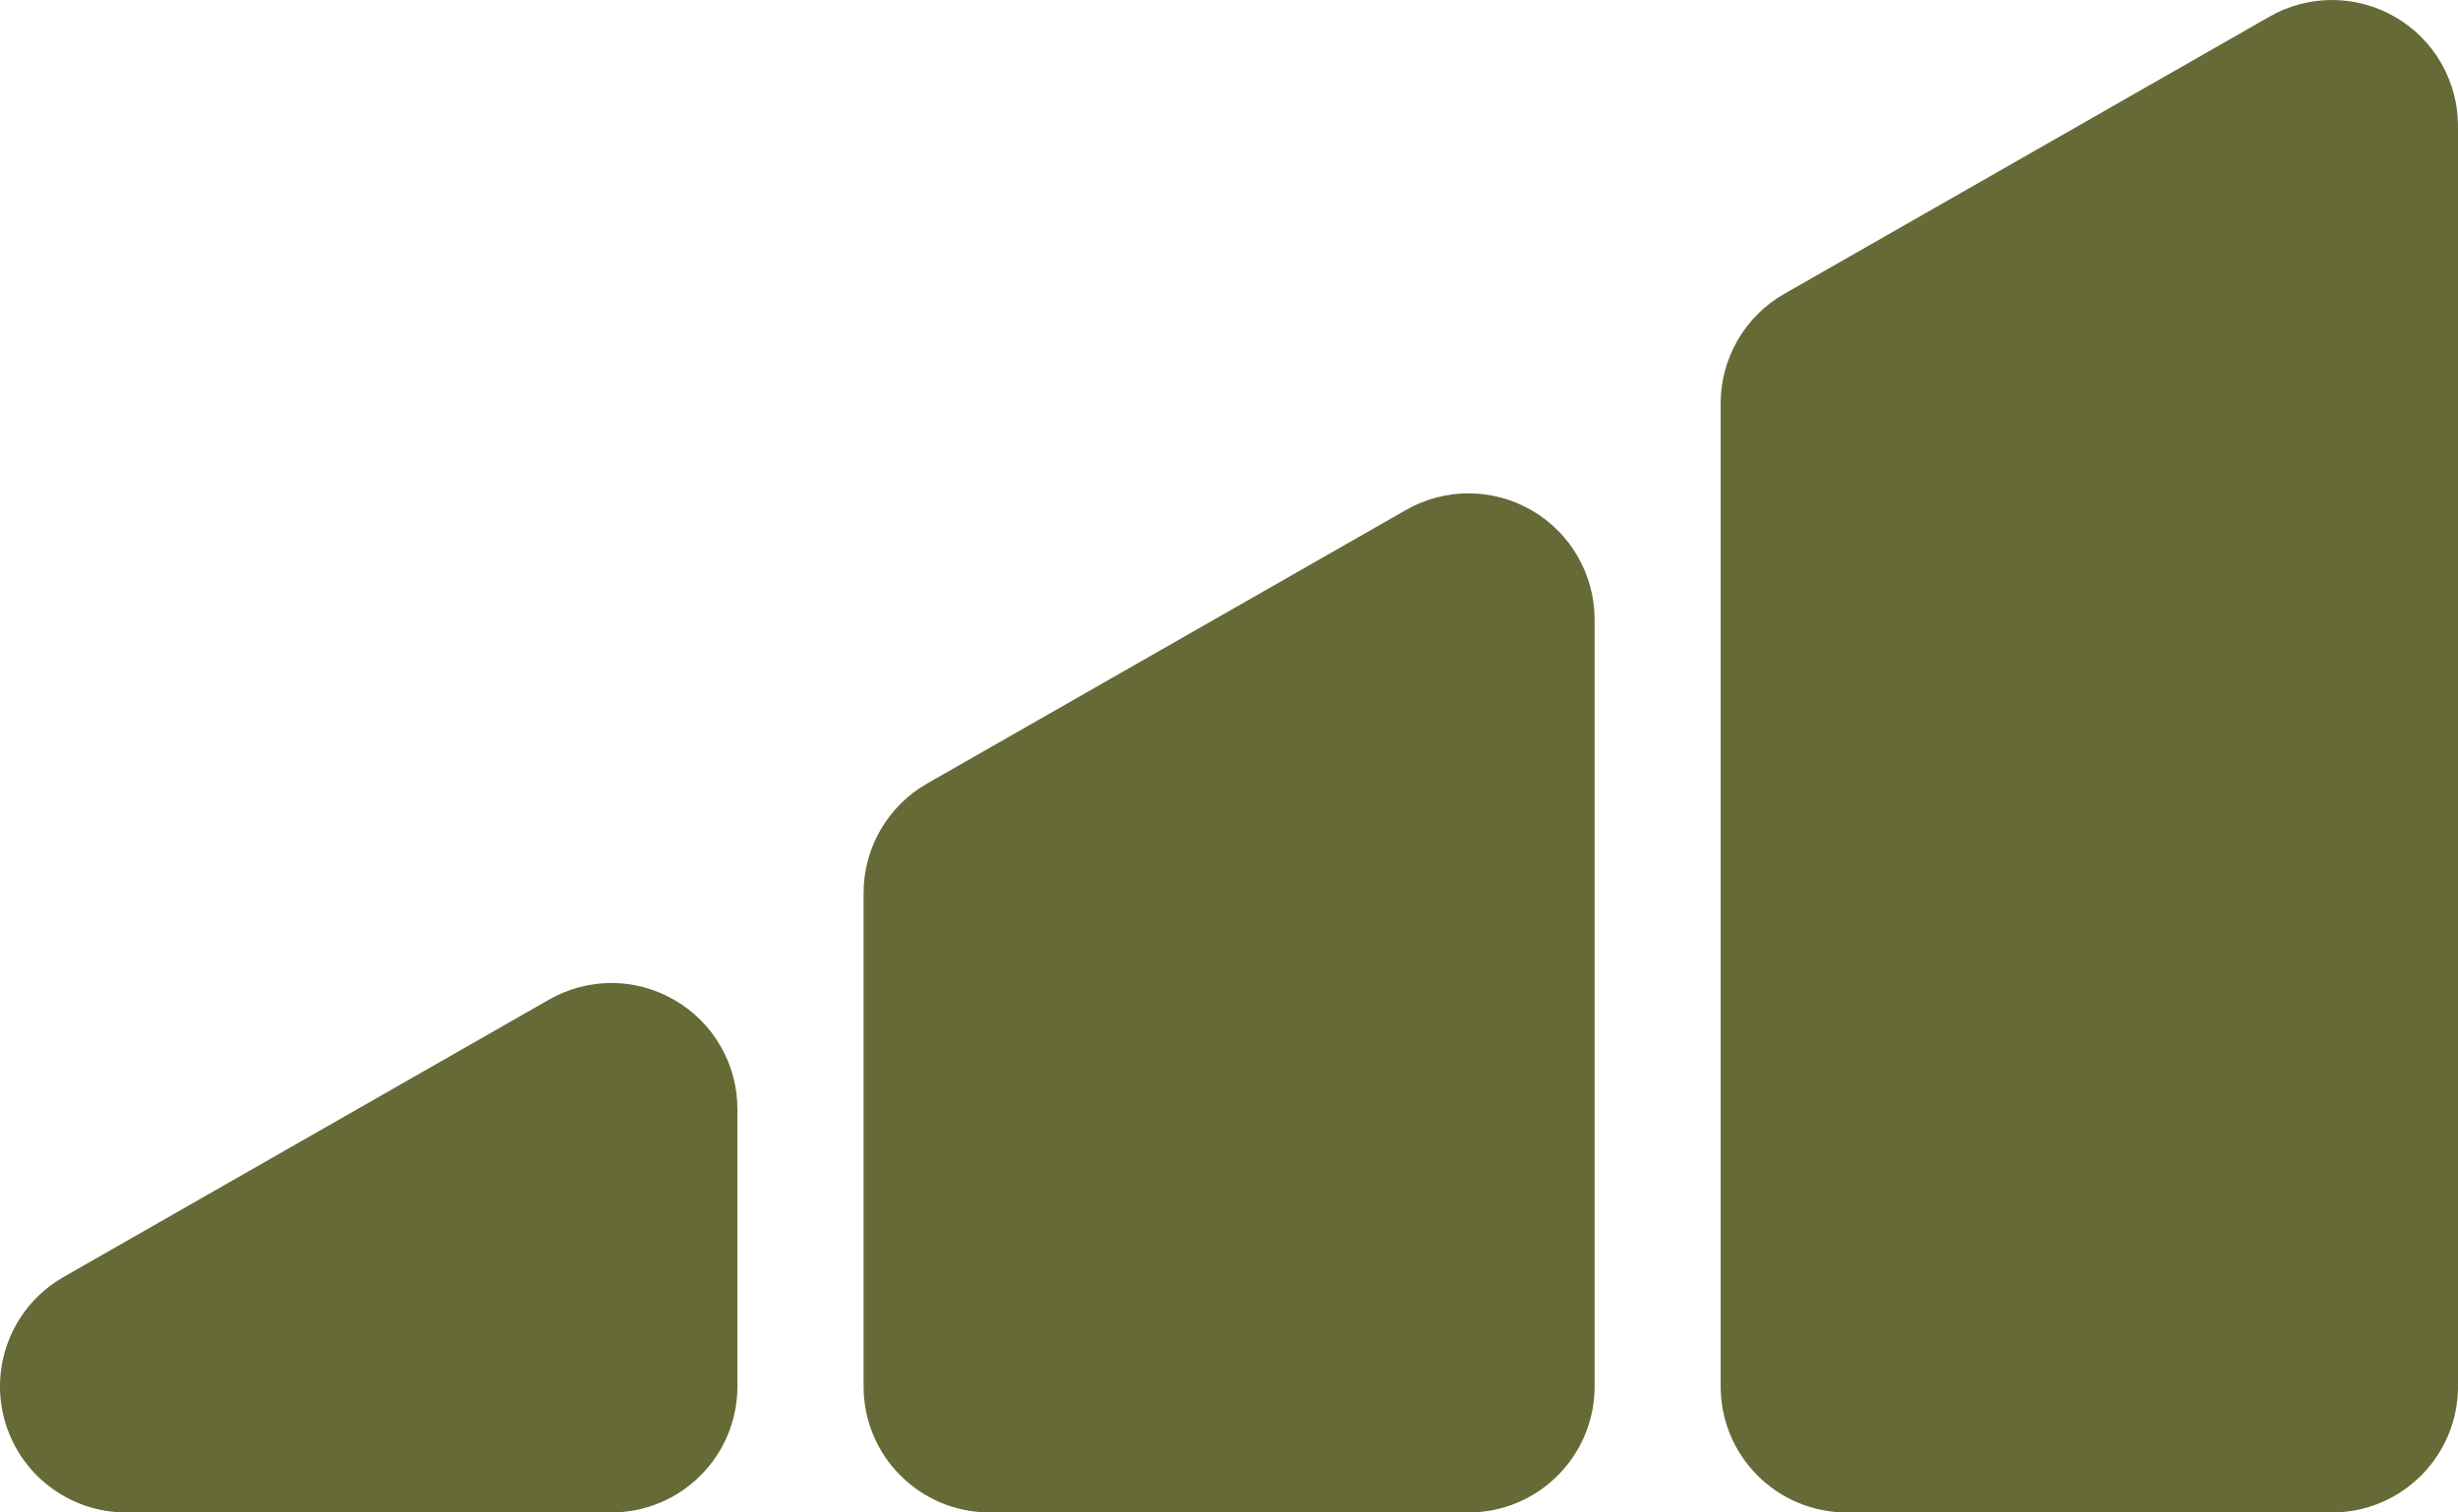
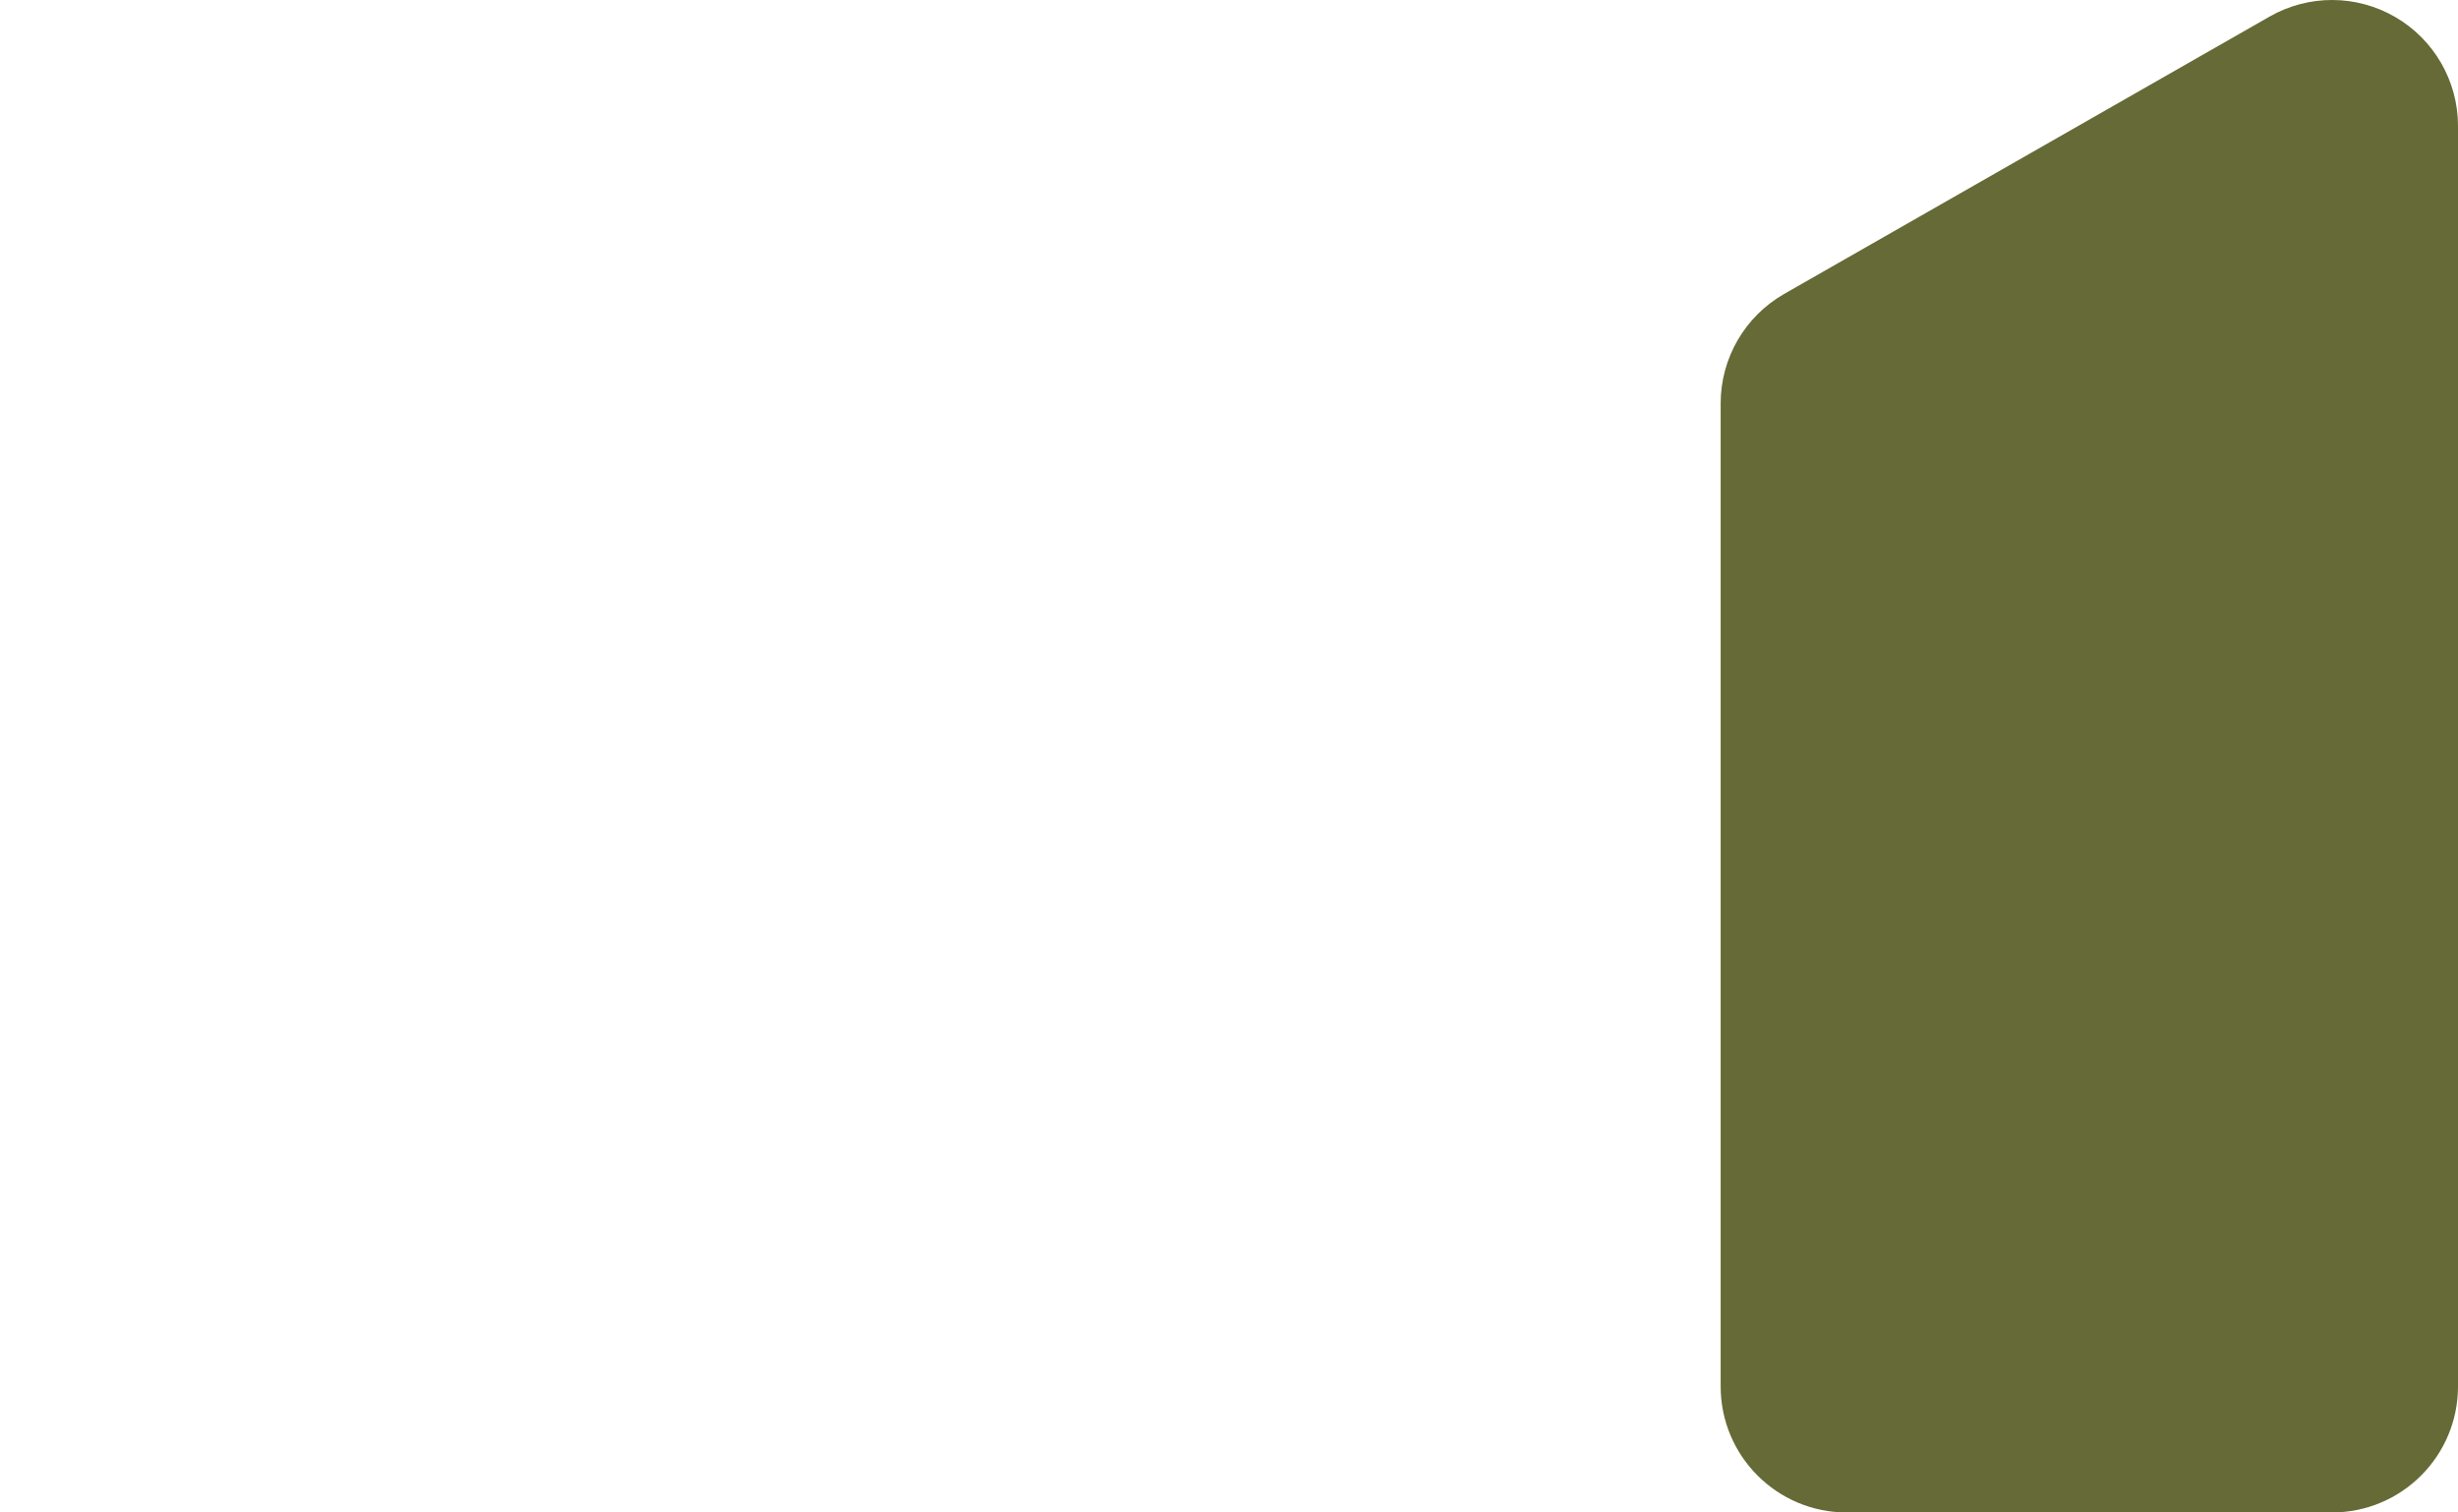
<svg xmlns="http://www.w3.org/2000/svg" width="39px" height="24px" viewBox="0 0 39 24" version="1.1">
  <title>volume-level-indicator</title>
  <g id="Page-1" stroke="none" stroke-width="1" fill="none" fill-rule="evenodd">
    <g id="Desktop-HD" transform="translate(-449, -353)" fill="#666A36" fill-rule="nonzero">
      <g id="volume-level-indicator" transform="translate(449, 353)">
-         <path d="M24.304,8.099 C23.686,7.741 22.927,7.738 22.309,8.092 L14.709,12.434 C14.087,12.79 13.702,13.452 13.702,14.17 L13.702,22 C13.702,23.105 14.597,24 15.702,24 L23.301,24 C24.405,24 25.301,23.105 25.301,22 L25.301,9.829 C25.3,9.116 24.92,8.456 24.304,8.099 Z" id="Path" />
-         <path d="M10.704,15.87 C10.086,15.509 9.326,15.509 8.708,15.864 L1.008,20.264 C0.221,20.713 -0.166,21.637 0.067,22.513 C0.3,23.39 1.093,24 2,24 L9.7,24 C10.805,24 11.7,23.105 11.7,22 L11.7,17.599 C11.701,16.888 11.321,16.227 10.704,15.87 Z" id="Path" />
        <path d="M38.004,0.27 C37.387,-0.088 36.627,-0.09 36.009,0.264 L28.309,4.664 C27.686,5.02 27.301,5.683 27.301,6.401 L27.301,22 C27.301,23.105 28.196,24 29.3,24 L37,24 C38.105,24 39,23.105 39,22 L39,2 C39.001,1.288 38.621,0.628 38.004,0.27 Z" id="Path" />
      </g>
    </g>
  </g>
</svg>